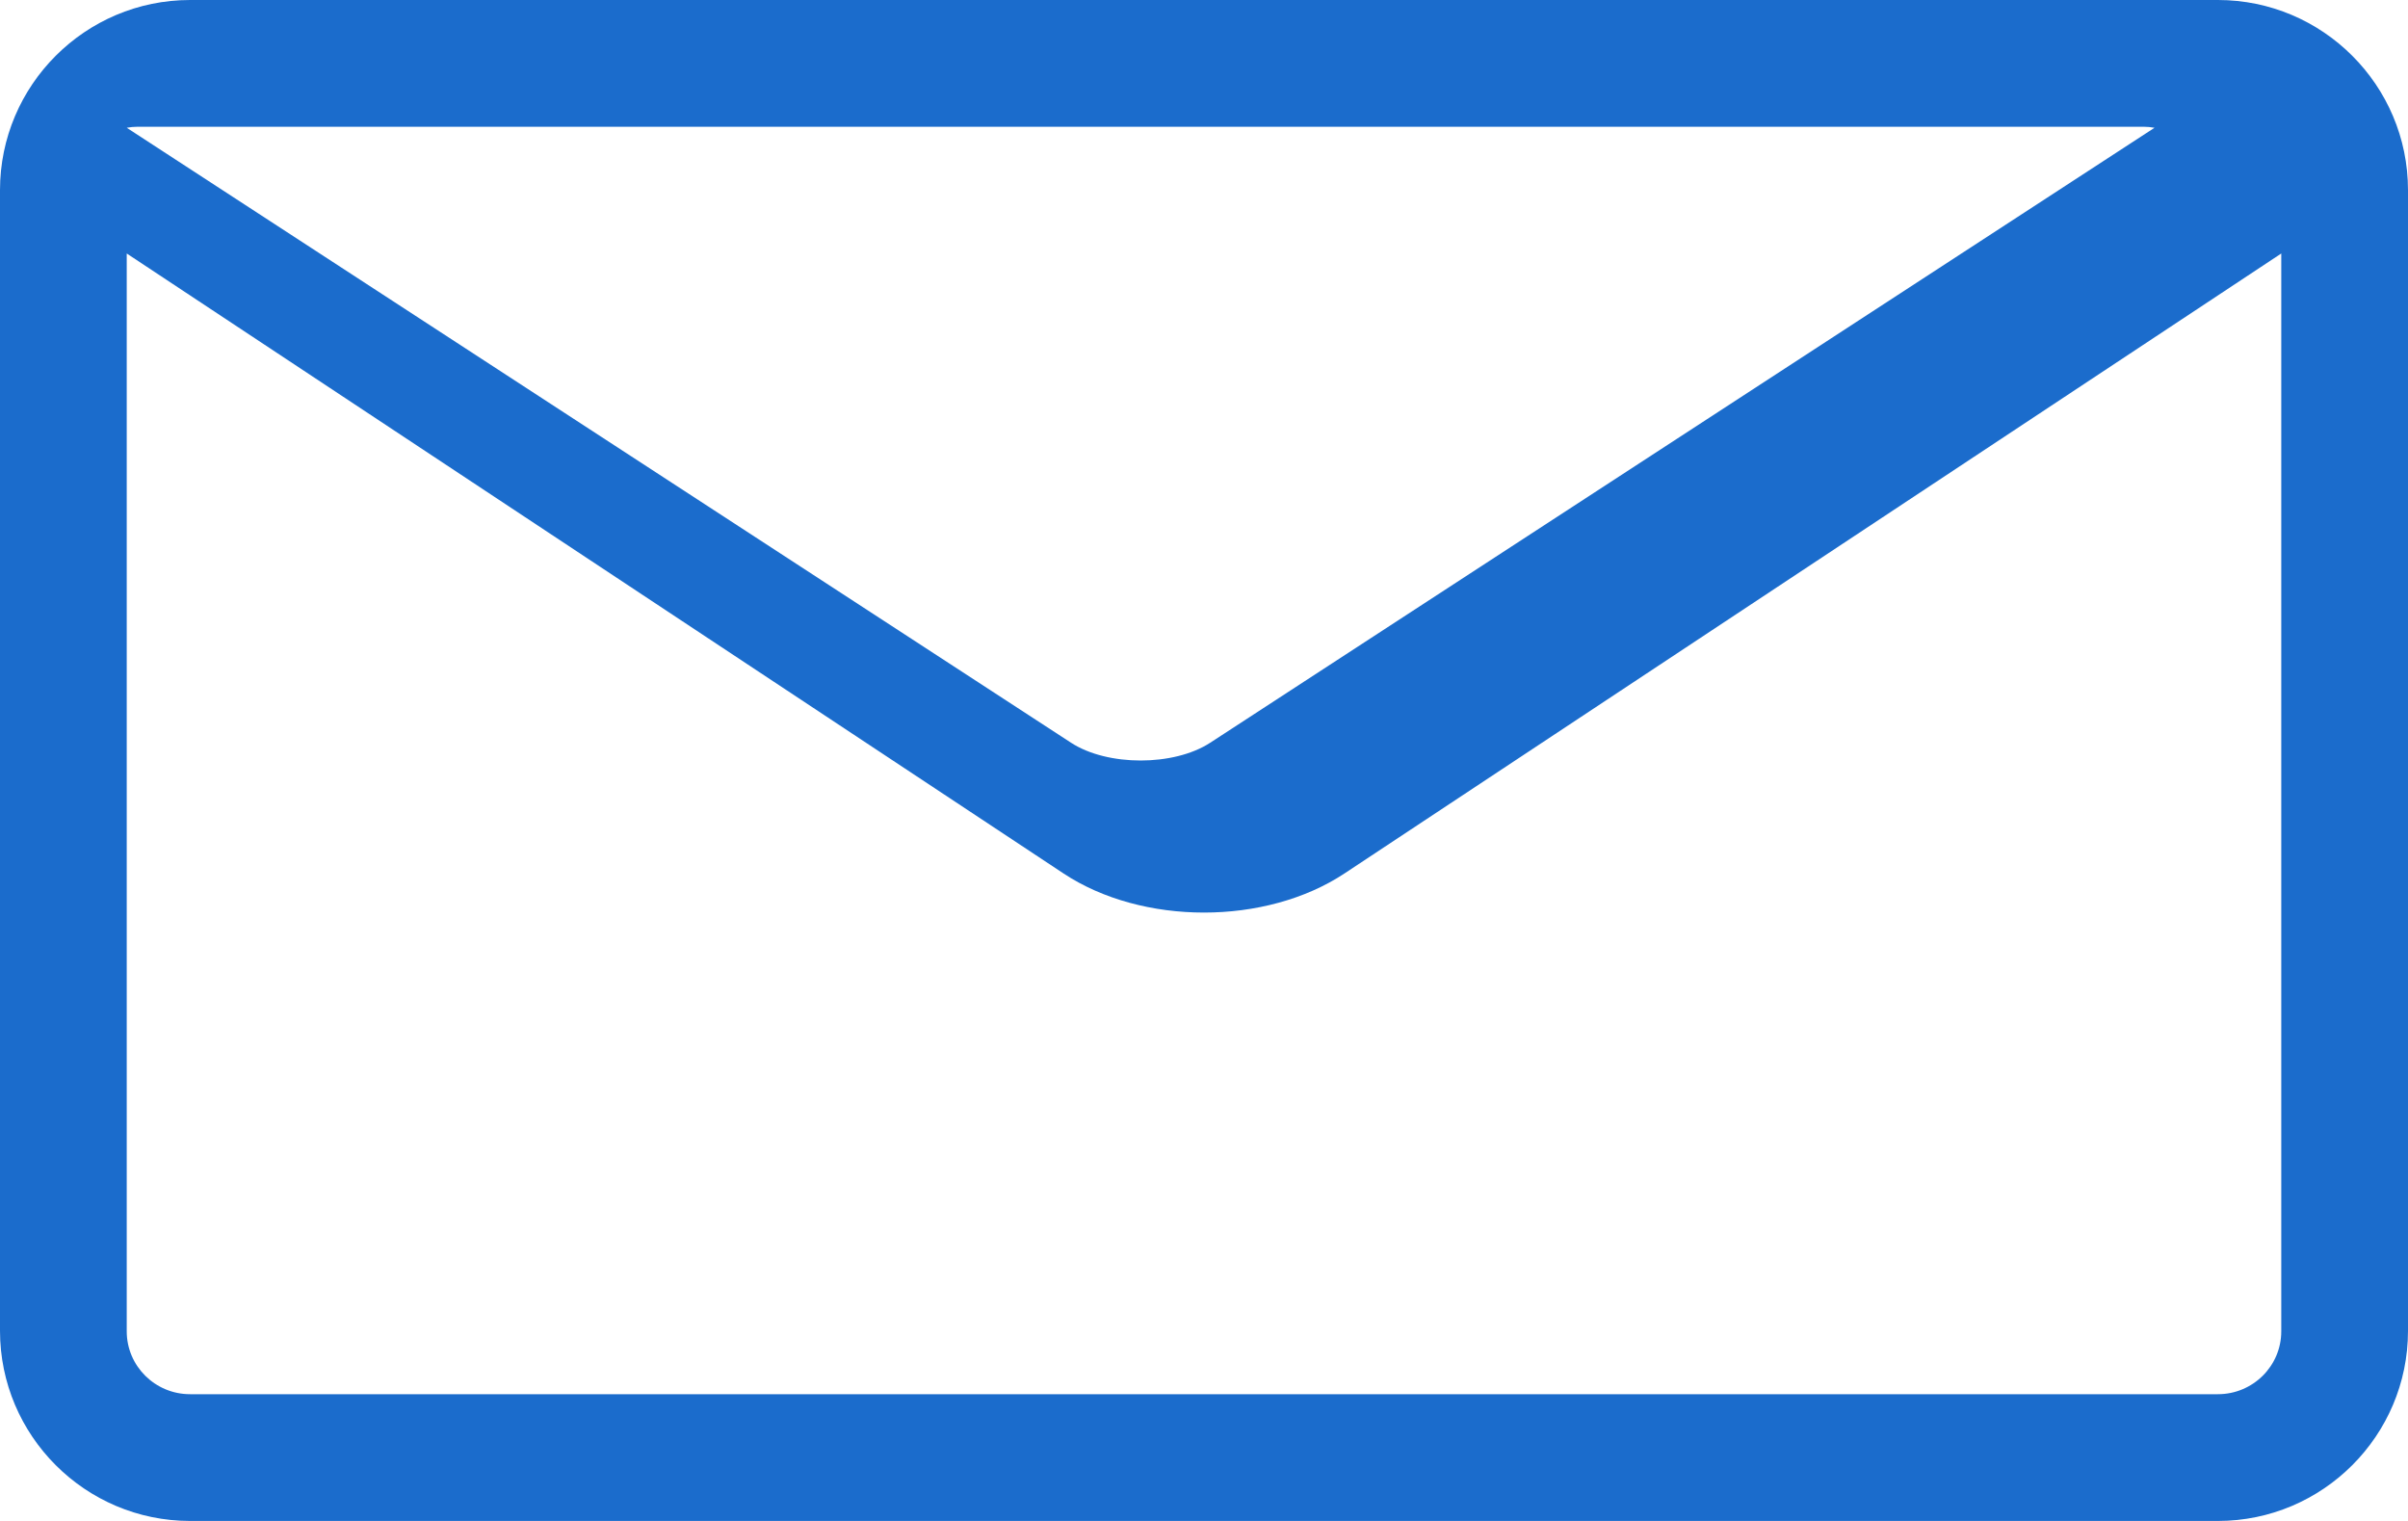
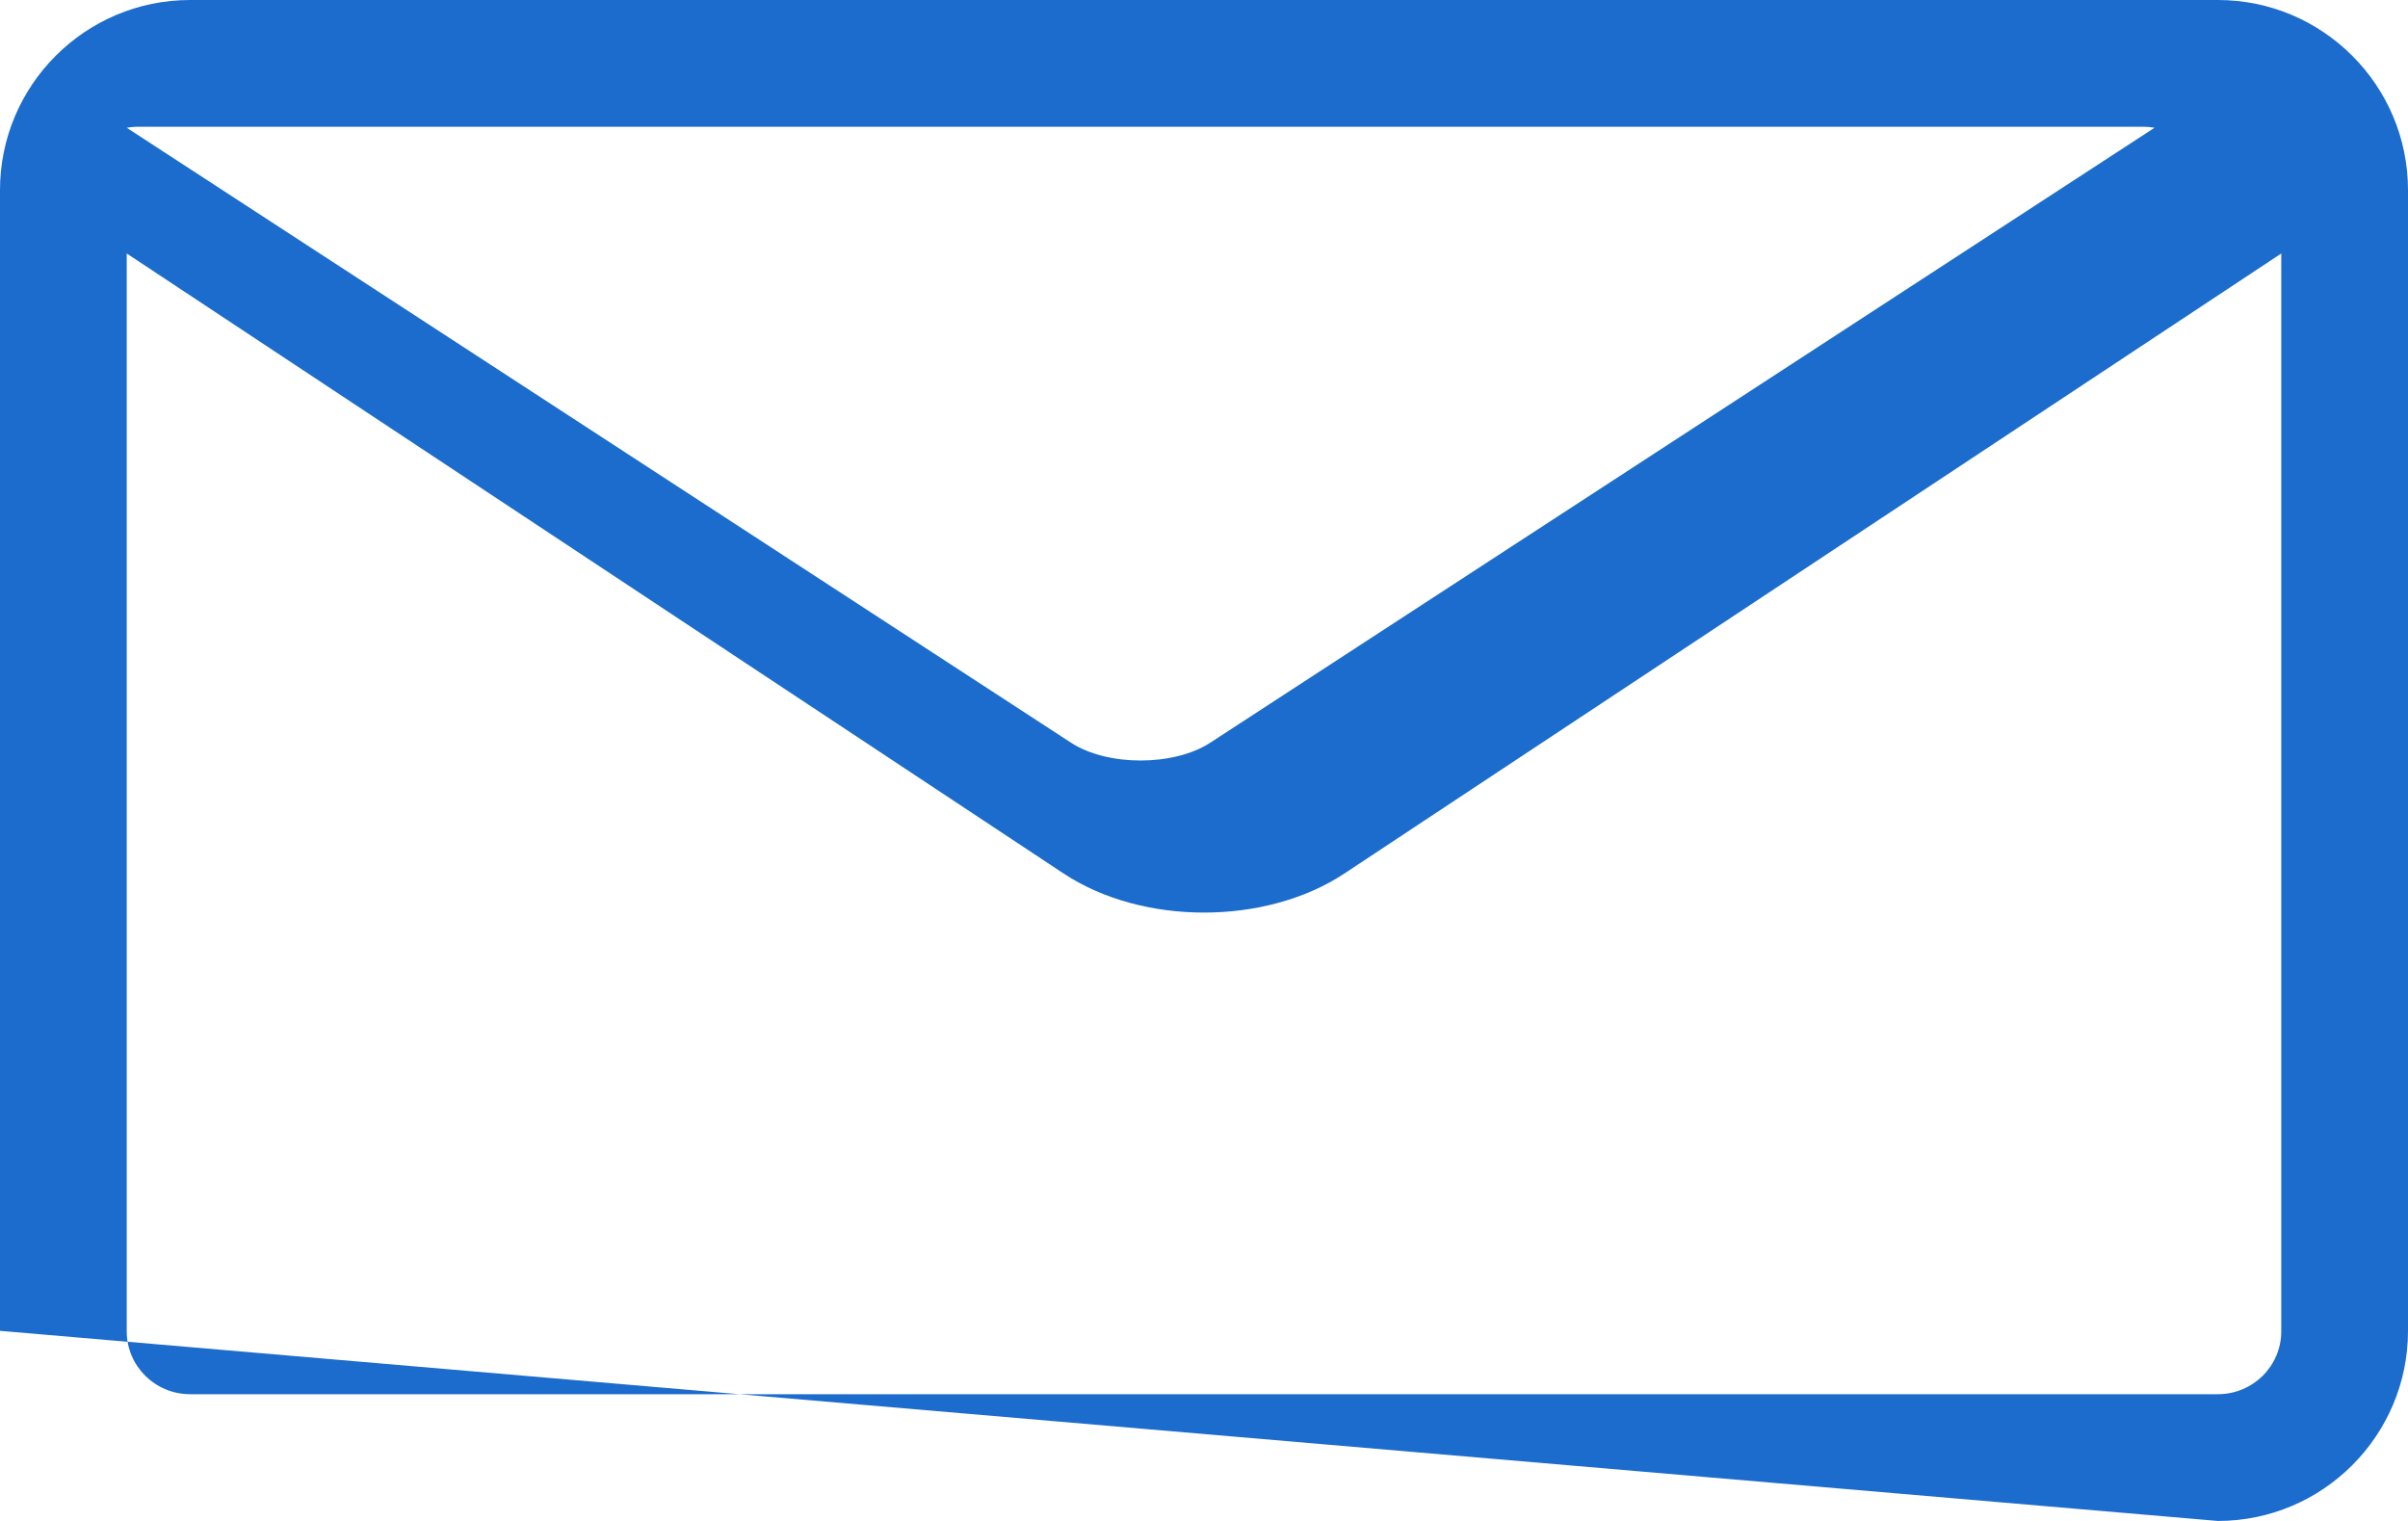
<svg xmlns="http://www.w3.org/2000/svg" width="19px" height="12px" viewBox="0 0 19 12" version="1.1">
  <title>EC246431-1BAA-46AF-A1B7-322B902EF8FC</title>
  <desc>Created with sketchtool.</desc>
  <g id="Page-1" stroke="none" stroke-width="1" fill="none" fill-rule="evenodd">
    <g id="Product-Detail-Page" transform="translate(-1302, -807)" fill="#1B6CCC">
-       <path d="M1319.5,818 L1303.5,818 C1303.224,818 1303,817.778 1303,817.504 L1303,809 L1310.391,813.891 C1310.702,814.097 1311.101,814.2 1311.5,814.2 C1311.899,814.2 1312.298,814.097 1312.609,813.891 L1320,809 L1320,817.504 C1320,817.778 1319.776,818 1319.5,818 L1319.5,818 Z M1318.914,808 C1318.944,808 1318.971,808.003 1319,808.008 L1311.549,812.86 C1311.262,813.047 1310.738,813.047 1310.451,812.86 L1303,808.008 C1303.028,808.003 1303.056,808 1303.086,808 L1318.915,808 L1318.914,808 Z M1319.5,807 L1303.5,807 C1302.673,807 1302,807.673 1302,808.5 L1302,817.5 C1302,818.327 1302.673,819 1303.5,819 L1319.5,819 C1320.327,819 1321,818.327 1321,817.5 L1321,808.5 C1321,807.673 1320.327,807 1319.5,807 L1319.5,807 Z" id="Fill-1" />
+       <path d="M1319.5,818 L1303.5,818 C1303.224,818 1303,817.778 1303,817.504 L1303,809 L1310.391,813.891 C1310.702,814.097 1311.101,814.2 1311.5,814.2 C1311.899,814.2 1312.298,814.097 1312.609,813.891 L1320,809 L1320,817.504 C1320,817.778 1319.776,818 1319.5,818 L1319.5,818 Z M1318.914,808 C1318.944,808 1318.971,808.003 1319,808.008 L1311.549,812.86 C1311.262,813.047 1310.738,813.047 1310.451,812.86 L1303,808.008 C1303.028,808.003 1303.056,808 1303.086,808 L1318.915,808 L1318.914,808 Z M1319.5,807 L1303.5,807 C1302.673,807 1302,807.673 1302,808.5 L1302,817.5 L1319.5,819 C1320.327,819 1321,818.327 1321,817.5 L1321,808.5 C1321,807.673 1320.327,807 1319.5,807 L1319.5,807 Z" id="Fill-1" />
    </g>
  </g>
</svg>